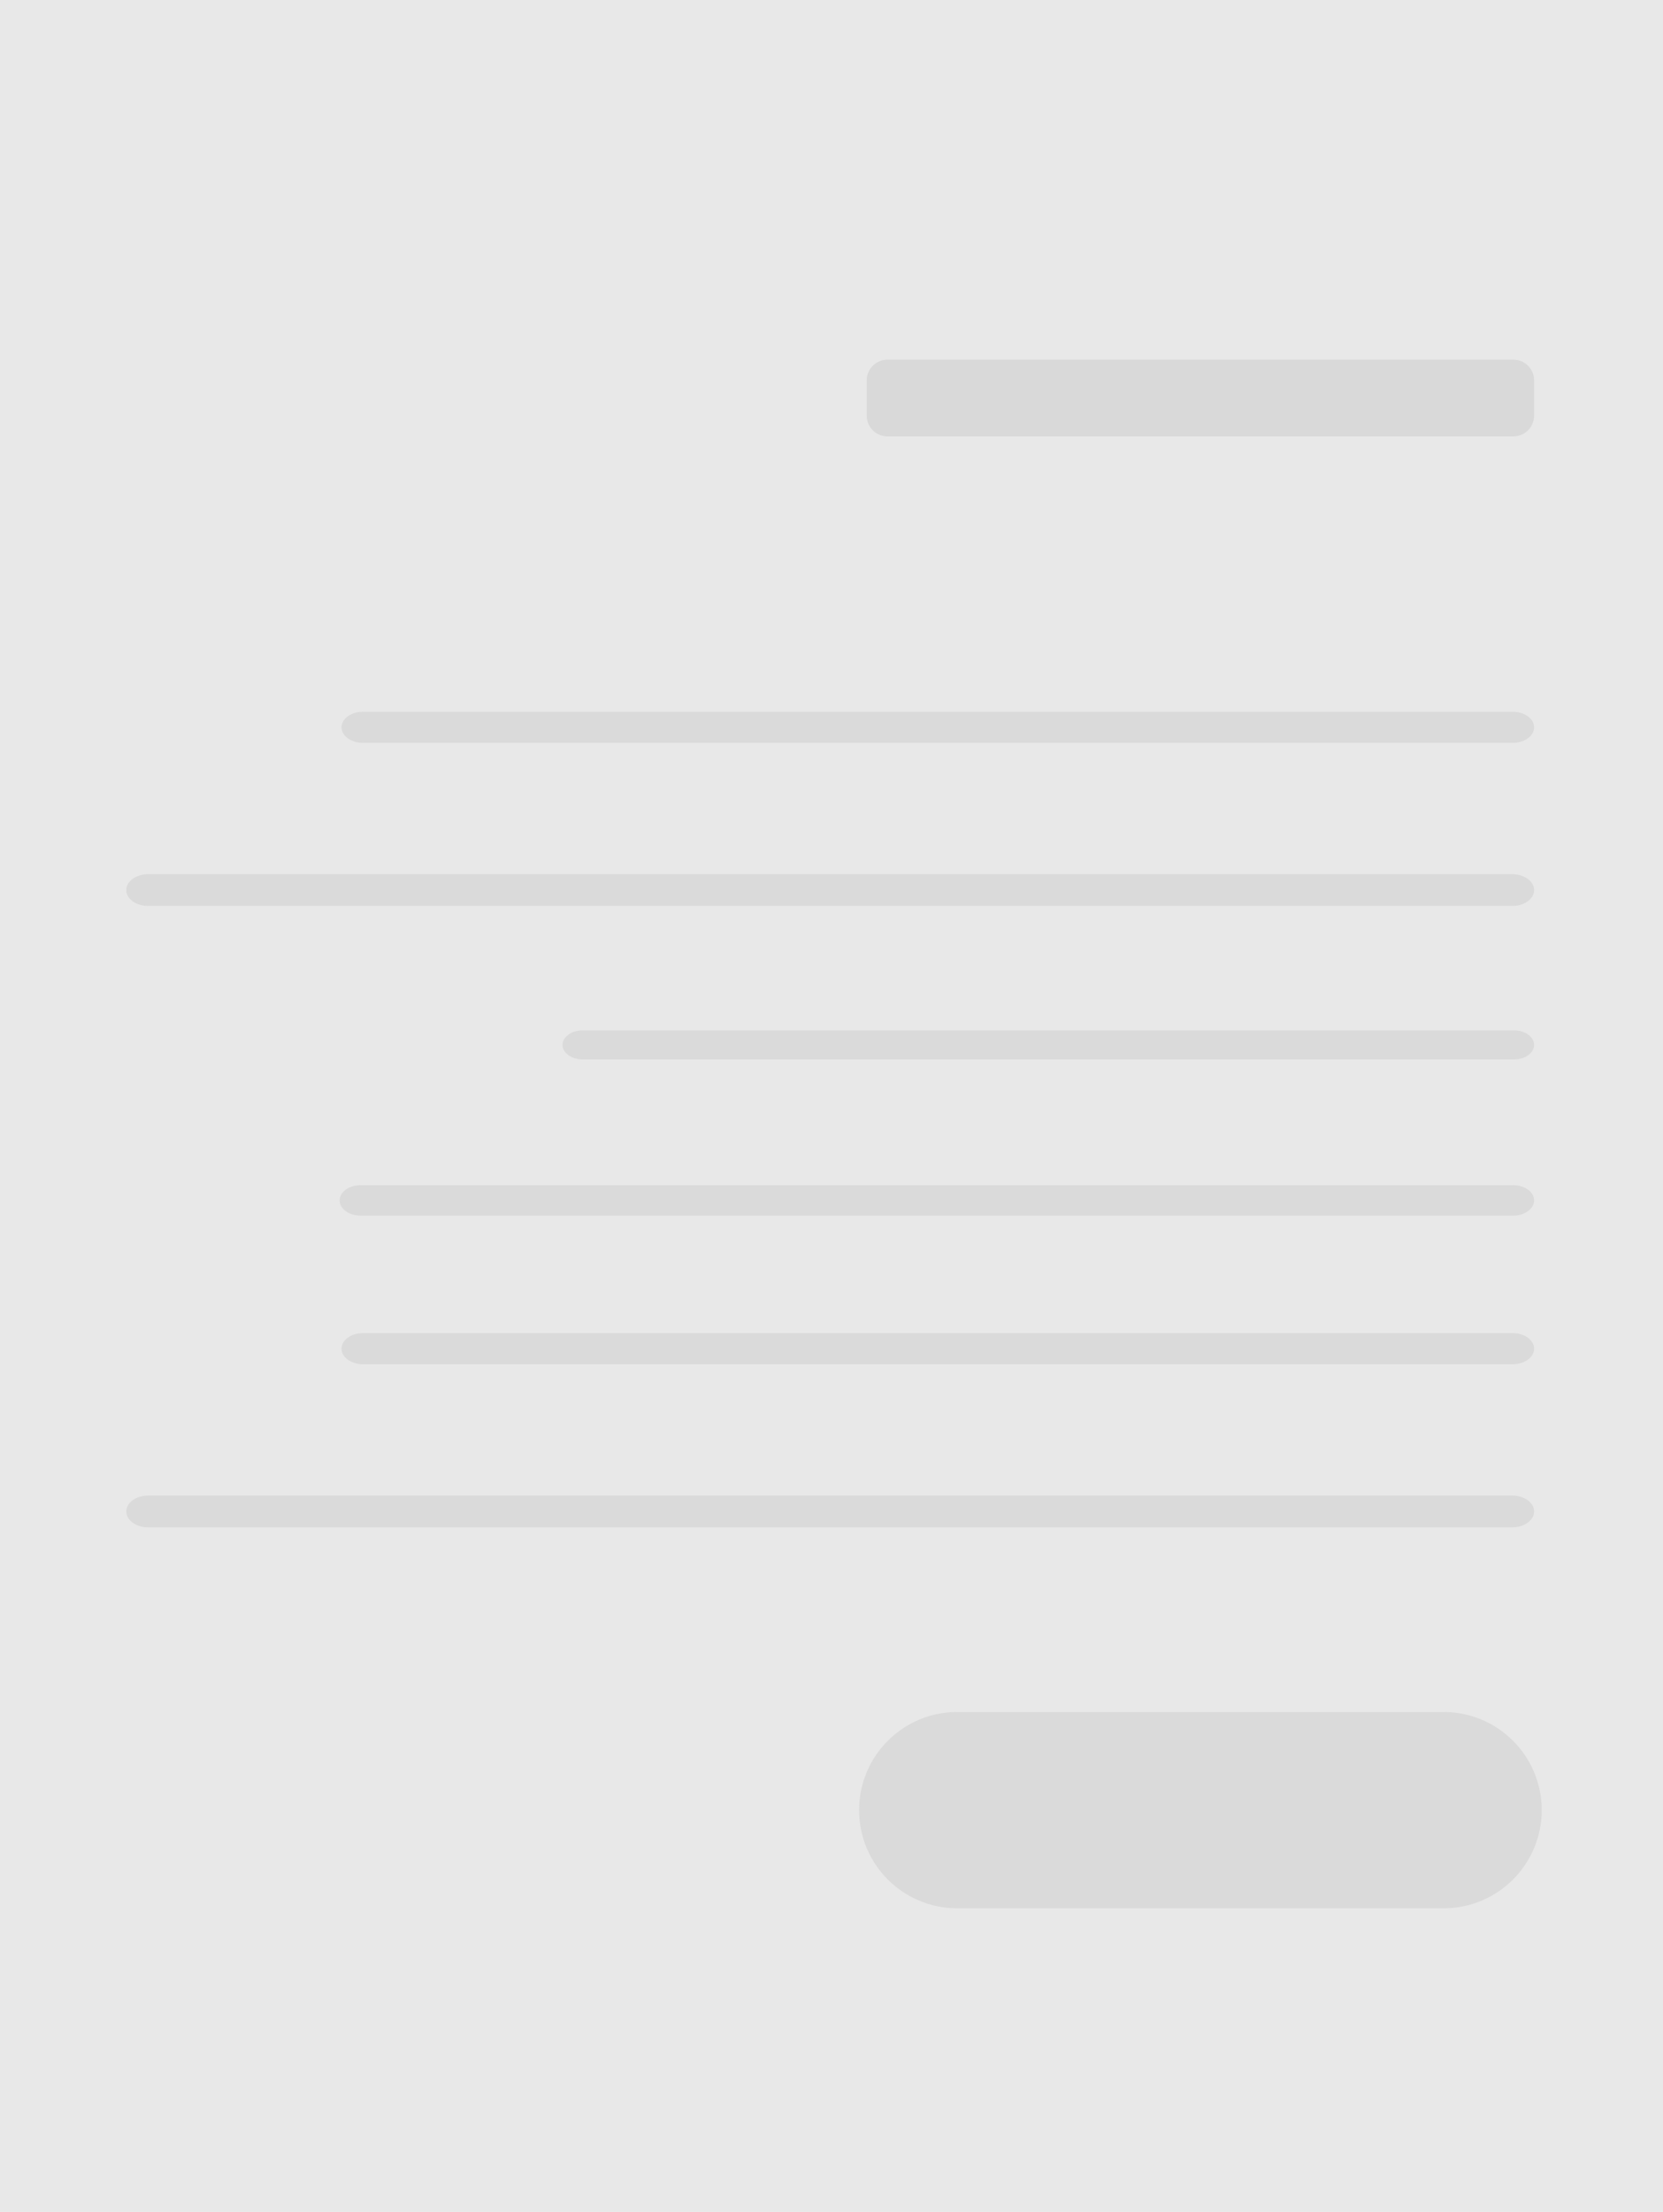
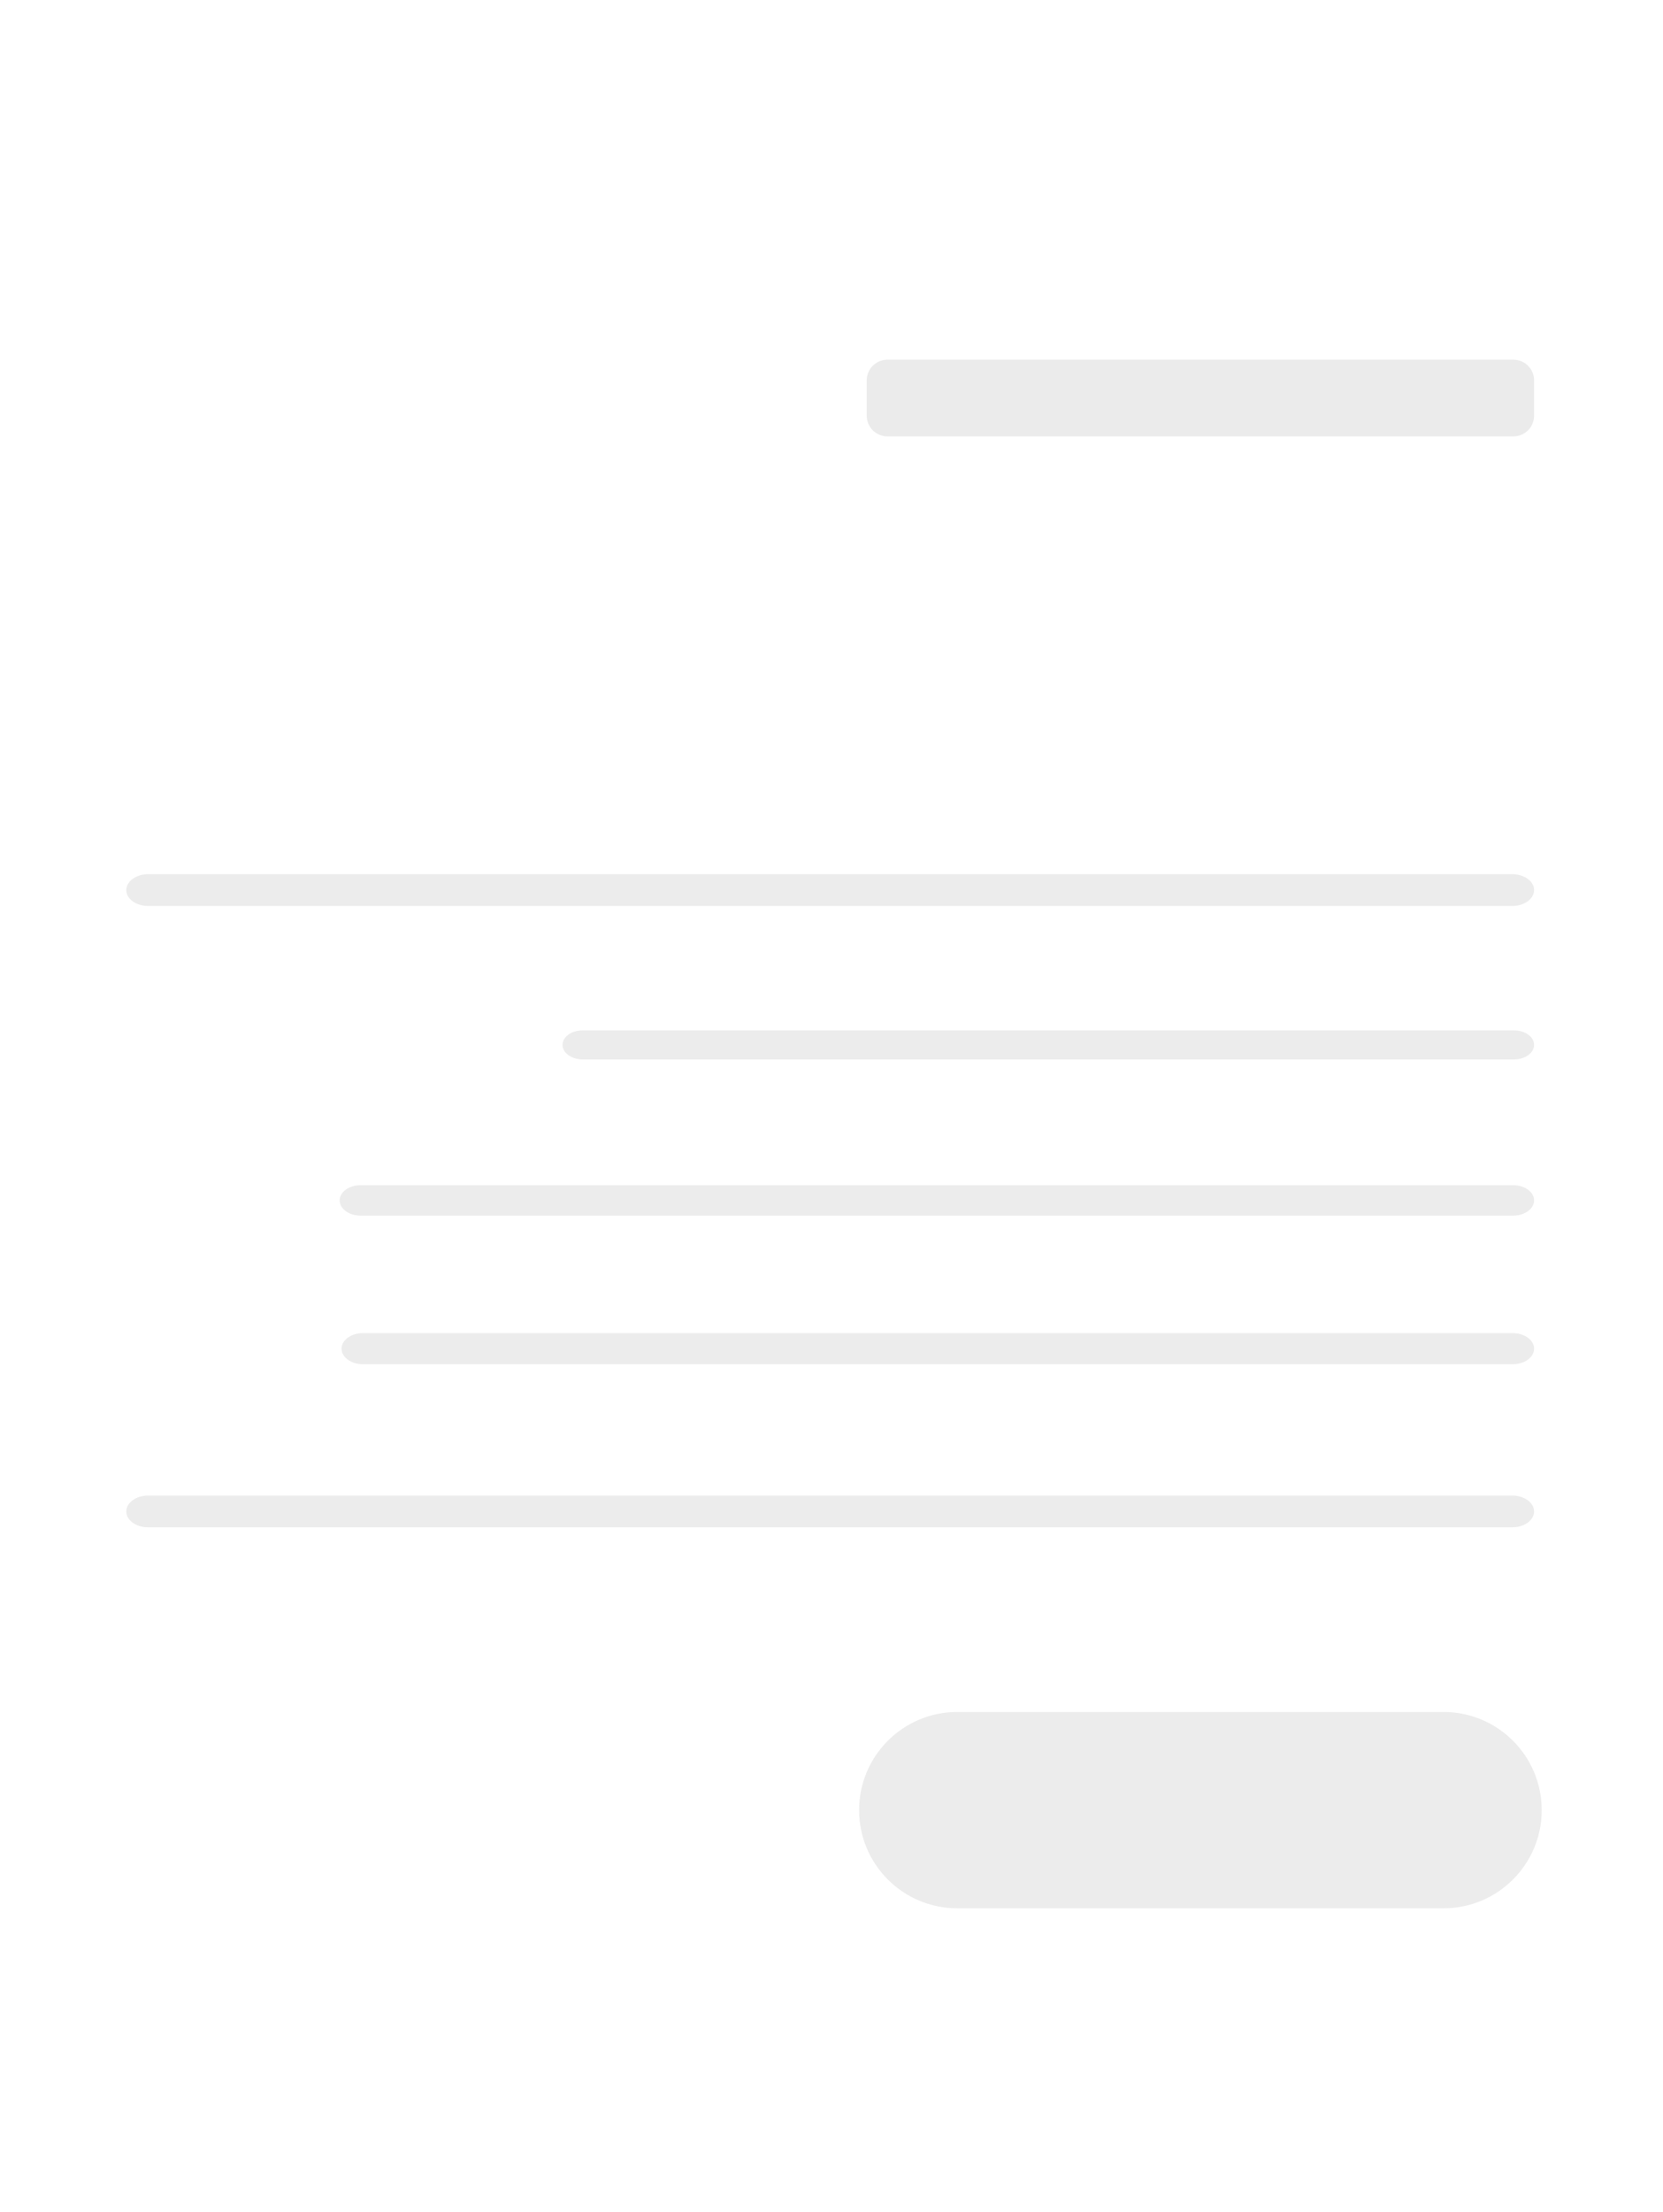
<svg xmlns="http://www.w3.org/2000/svg" version="1.1" id="Layer_1" x="0px" y="0px" width="141.904px" height="188.668px" viewBox="0 0 141.904 188.668" enable-background="new 0 0 141.904 188.668" xml:space="preserve">
-   <rect fill="#E8E8E8" width="141.904" height="188.668" />
  <g id="template_3">
    <path opacity="0.2" fill="#9F9E9E" d="M130.904,35.454c0,0.977-0.793,1.769-1.77,1.769H75.728c-0.977,0-1.77-0.792-1.77-1.769   v-3.006c0-0.977,0.793-1.769,1.77-1.769h53.407c0.977,0,1.77,0.792,1.77,1.769V35.454z" />
    <g opacity="0.2">
-       <path fill="#9F9E9E" d="M130.904,62.037c0,0.733-0.818,1.327-1.827,1.327H30.975c-1.01,0-1.83-0.594-1.83-1.327l0,0    c0-0.732,0.82-1.326,1.83-1.326h98.103C130.086,60.711,130.904,61.305,130.904,62.037L130.904,62.037z" />
      <path fill="#9F9E9E" d="M130.904,75.922c0,0.749-0.837,1.355-1.87,1.355H12.646c-1.031,0-1.87-0.606-1.87-1.355l0,0    c0-0.749,0.839-1.356,1.87-1.356h116.389C130.067,74.565,130.904,75.173,130.904,75.922L130.904,75.922z" />
      <path fill="#9F9E9E" d="M130.904,89.126c0,0.684-0.763,1.237-1.705,1.237h-79.49c-0.941,0-1.707-0.554-1.707-1.237l0,0    c0-0.683,0.766-1.237,1.707-1.237h79.49C130.142,87.889,130.904,88.443,130.904,89.126L130.904,89.126z" />
      <path fill="#9F9E9E" d="M130.904,102.39c0,0.717-0.799,1.298-1.788,1.298H30.771c-0.987,0-1.788-0.581-1.788-1.298l0,0    c0-0.716,0.801-1.297,1.788-1.297h98.346C130.105,101.093,130.904,101.674,130.904,102.39L130.904,102.39z" />
      <path fill="#9F9E9E" d="M130.904,115.037c0,0.733-0.818,1.327-1.827,1.327H30.975c-1.01,0-1.83-0.594-1.83-1.327l0,0    c0-0.732,0.82-1.326,1.83-1.326h98.103C130.086,113.711,130.904,114.305,130.904,115.037L130.904,115.037z" />
      <path fill="#9F9E9E" d="M130.904,128.922c0,0.749-0.837,1.355-1.87,1.355H12.646c-1.031,0-1.87-0.606-1.87-1.355l0,0    c0-0.749,0.839-1.356,1.87-1.356h116.389C130.067,127.565,130.904,128.173,130.904,128.922L130.904,128.922z" />
      <path fill="#9F9E9E" d="M131.553,154.398c0,4.623-3.749,8.371-8.372,8.371H81.68c-4.624,0-8.371-3.748-8.371-8.371l0,0    c0-4.623,3.747-8.371,8.371-8.371h41.501C127.804,146.027,131.553,149.775,131.553,154.398L131.553,154.398z" />
    </g>
  </g>
  <g id="template_2_1_" display="none">
    <path display="inline" opacity="0.2" fill="#9F9E9E" d="M99.425,35.454c0,0.977-0.793,1.769-1.77,1.769H44.248   c-0.977,0-1.769-0.792-1.769-1.769v-3.006c0-0.977,0.792-1.769,1.769-1.769h53.408c0.977,0,1.77,0.792,1.77,1.769V35.454z" />
    <g display="inline" opacity="0.2">
      <path fill="#9F9E9E" d="M121.832,62.037c0,0.733-0.818,1.327-1.827,1.327H21.902c-1.01,0-1.83-0.594-1.83-1.327l0,0    c0-0.732,0.82-1.326,1.83-1.326h98.103C121.014,60.711,121.832,61.305,121.832,62.037L121.832,62.037z" />
      <path fill="#9F9E9E" d="M131.017,75.922c0,0.749-0.837,1.355-1.87,1.355H12.758c-1.031,0-1.87-0.606-1.87-1.355l0,0    c0-0.749,0.839-1.356,1.87-1.356h116.389C130.18,74.565,131.017,75.173,131.017,75.922L131.017,75.922z" />
      <path fill="#9F9E9E" d="M112.403,89.126c0,0.684-0.763,1.237-1.705,1.237h-79.49c-0.941,0-1.707-0.554-1.707-1.237l0,0    c0-0.683,0.766-1.237,1.707-1.237h79.49C111.641,87.889,112.403,88.443,112.403,89.126L112.403,89.126z" />
      <path fill="#9F9E9E" d="M121.913,102.39c0,0.717-0.799,1.298-1.788,1.298H21.779c-0.987,0-1.788-0.581-1.788-1.298l0,0    c0-0.716,0.801-1.297,1.788-1.297h98.346C121.114,101.093,121.913,101.674,121.913,102.39L121.913,102.39z" />
      <path fill="#9F9E9E" d="M121.832,115.037c0,0.733-0.818,1.327-1.827,1.327H21.902c-1.01,0-1.83-0.594-1.83-1.327l0,0    c0-0.732,0.82-1.326,1.83-1.326h98.103C121.014,113.711,121.832,114.305,121.832,115.037L121.832,115.037z" />
      <path fill="#9F9E9E" d="M131.017,128.922c0,0.749-0.837,1.355-1.87,1.355H12.758c-1.031,0-1.87-0.606-1.87-1.355l0,0    c0-0.749,0.839-1.356,1.87-1.356h116.389C130.18,127.565,131.017,128.173,131.017,128.922L131.017,128.922z" />
      <path fill="#9F9E9E" d="M100.074,162.731c0,4.623-3.749,8.371-8.372,8.371H50.201c-4.624,0-8.371-3.748-8.371-8.371l0,0    c0-4.623,3.748-8.371,8.371-8.371h41.501C96.325,154.36,100.074,158.108,100.074,162.731L100.074,162.731z" />
    </g>
  </g>
  <g id="template_1_1_" display="none">
    <path display="inline" opacity="0.2" fill="#9F9E9E" d="M68.25,35.454c0,0.977-0.793,1.769-1.77,1.769H13.073   c-0.977,0-1.769-0.792-1.769-1.769v-3.006c0-0.977,0.792-1.769,1.769-1.769h53.408c0.977,0,1.77,0.792,1.77,1.769V35.454z" />
    <g display="inline" opacity="0.2">
      <g>
        <path fill="#9F9E9E" d="M113.063,62.037c0,0.733-0.818,1.327-1.827,1.327H13.134c-1.01,0-1.83-0.594-1.83-1.327l0,0     c0-0.732,0.82-1.326,1.83-1.326h98.103C112.245,60.711,113.063,61.305,113.063,62.037L113.063,62.037z" />
        <path fill="#9F9E9E" d="M131.433,75.922c0,0.749-0.837,1.355-1.87,1.355H13.174c-1.032,0-1.87-0.606-1.87-1.355l0,0     c0-0.749,0.838-1.356,1.87-1.356h116.388C130.596,74.565,131.433,75.173,131.433,75.922L131.433,75.922z" />
-         <path fill="#9F9E9E" d="M94.206,89.126c0,0.684-0.763,1.237-1.705,1.237h-79.49c-0.942,0-1.707-0.554-1.707-1.237l0,0     c0-0.683,0.765-1.237,1.707-1.237h79.49C93.443,87.889,94.206,88.443,94.206,89.126L94.206,89.126z" />
        <path fill="#9F9E9E" d="M113.226,102.39c0,0.717-0.799,1.298-1.788,1.298H13.092c-0.987,0-1.788-0.581-1.788-1.298l0,0     c0-0.716,0.801-1.297,1.788-1.297h98.345C112.427,101.093,113.226,101.674,113.226,102.39L113.226,102.39z" />
      </g>
      <g>
        <path fill="#9F9E9E" d="M113.063,115.037c0,0.733-0.818,1.327-1.827,1.327H13.134c-1.01,0-1.83-0.594-1.83-1.327l0,0     c0-0.732,0.82-1.326,1.83-1.326h98.103C112.245,113.711,113.063,114.305,113.063,115.037L113.063,115.037z" />
        <path fill="#9F9E9E" d="M131.433,128.922c0,0.749-0.837,1.355-1.87,1.355H13.174c-1.032,0-1.87-0.606-1.87-1.355l0,0     c0-0.749,0.838-1.356,1.87-1.356h116.388C130.596,127.565,131.433,128.173,131.433,128.922L131.433,128.922z" />
      </g>
      <path fill="#9F9E9E" d="M68.899,162.731c0,4.623-3.749,8.371-8.372,8.371H19.026c-4.624,0-8.371-3.748-8.371-8.371l0,0    c0-4.623,3.748-8.371,8.371-8.371h41.501C65.15,154.36,68.899,158.108,68.899,162.731L68.899,162.731z" />
    </g>
  </g>
</svg>